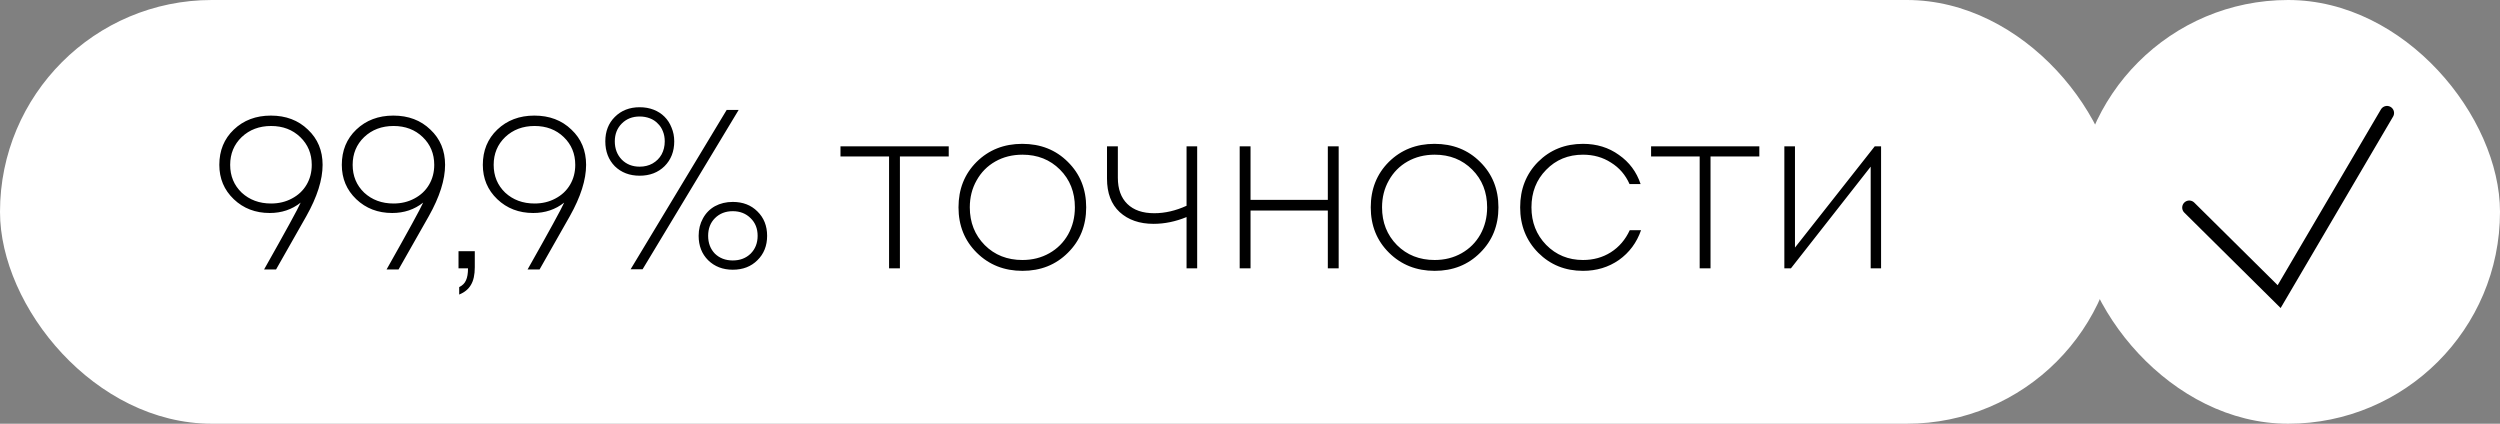
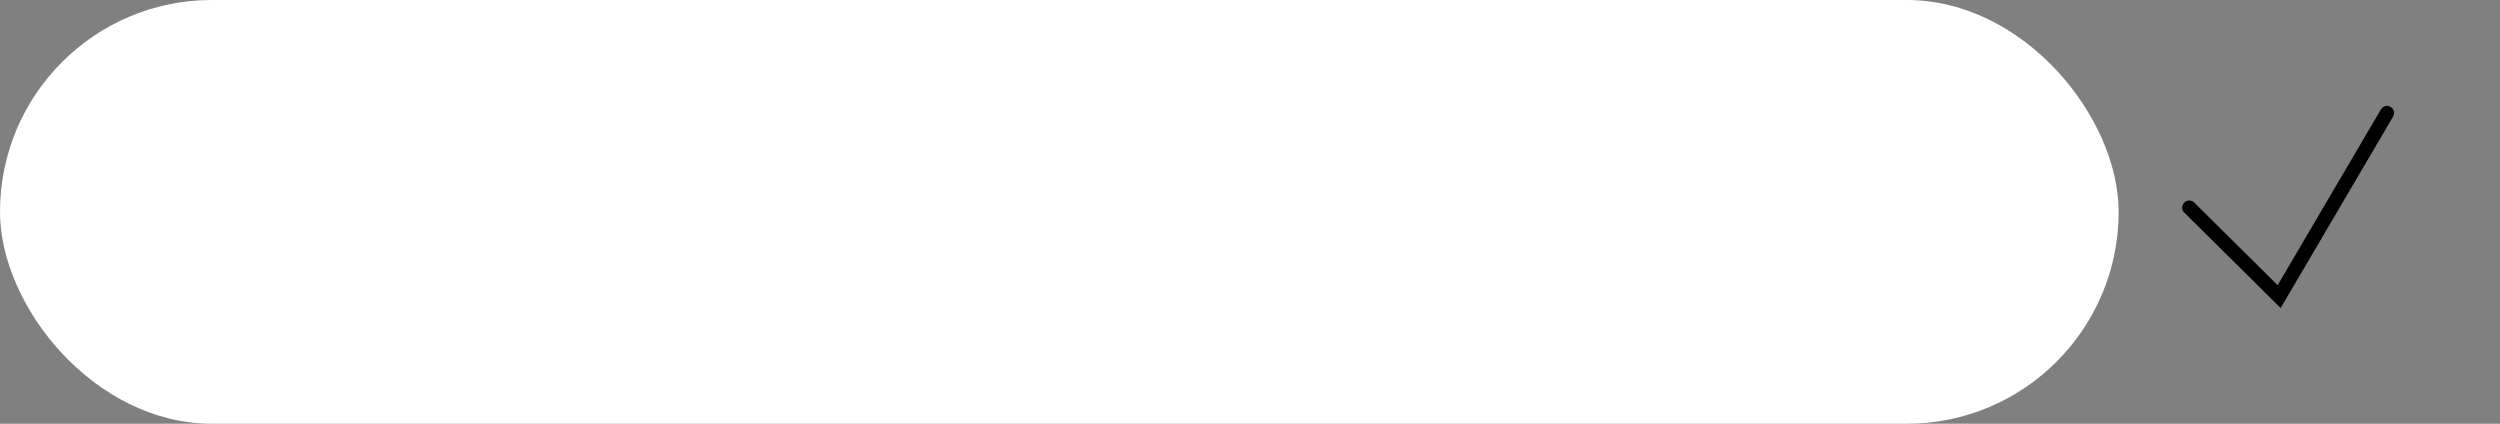
<svg xmlns="http://www.w3.org/2000/svg" width="177" height="30" viewBox="0 0 177 30" fill="none">
  <rect x="0" y="0" width="177" height="30" fill="#808080" stroke="none" />
  <rect width="150" height="30" rx="15" fill="white" />
-   <path d="M16.552 9.176C17.245 8.515 18.12 8.184 19.176 8.184C20.243 8.184 21.117 8.515 21.8 9.176C22.493 9.827 22.84 10.659 22.84 11.672C22.84 12.728 22.456 13.939 21.688 15.304L19.544 19.08H18.696C20.232 16.36 21.096 14.781 21.288 14.344C20.669 14.835 19.939 15.08 19.096 15.08C18.083 15.08 17.235 14.755 16.552 14.104C15.869 13.453 15.528 12.643 15.528 11.672C15.528 10.659 15.869 9.827 16.552 9.176ZM17.112 9.704C16.568 10.227 16.296 10.883 16.296 11.672C16.296 12.461 16.568 13.117 17.112 13.64C17.667 14.152 18.36 14.408 19.192 14.408C19.736 14.408 20.227 14.291 20.664 14.056C21.112 13.821 21.459 13.496 21.704 13.08C21.949 12.664 22.072 12.195 22.072 11.672C22.072 10.883 21.8 10.227 21.256 9.704C20.712 9.181 20.024 8.92 19.192 8.92C18.36 8.92 17.667 9.181 17.112 9.704ZM25.224 9.176C25.917 8.515 26.792 8.184 27.848 8.184C28.915 8.184 29.789 8.515 30.472 9.176C31.165 9.827 31.512 10.659 31.512 11.672C31.512 12.728 31.128 13.939 30.36 15.304L28.216 19.08H27.368C28.904 16.36 29.768 14.781 29.96 14.344C29.341 14.835 28.61 15.08 27.768 15.08C26.755 15.08 25.907 14.755 25.224 14.104C24.541 13.453 24.2 12.643 24.2 11.672C24.2 10.659 24.541 9.827 25.224 9.176ZM25.784 9.704C25.24 10.227 24.968 10.883 24.968 11.672C24.968 12.461 25.24 13.117 25.784 13.64C26.338 14.152 27.032 14.408 27.864 14.408C28.408 14.408 28.898 14.291 29.336 14.056C29.784 13.821 30.131 13.496 30.376 13.08C30.621 12.664 30.744 12.195 30.744 11.672C30.744 10.883 30.472 10.227 29.928 9.704C29.384 9.181 28.696 8.92 27.864 8.92C27.032 8.92 26.338 9.181 25.784 9.704ZM32.511 20.856V20.328C32.746 20.211 32.906 20.051 32.991 19.848C33.087 19.645 33.135 19.363 33.135 19H32.463V17.784H33.615V18.92C33.615 19.453 33.524 19.869 33.343 20.168C33.172 20.467 32.895 20.696 32.511 20.856ZM35.208 9.176C35.902 8.515 36.776 8.184 37.832 8.184C38.899 8.184 39.774 8.515 40.456 9.176C41.15 9.827 41.496 10.659 41.496 11.672C41.496 12.728 41.112 13.939 40.344 15.304L38.2 19.08H37.352C38.888 16.36 39.752 14.781 39.944 14.344C39.326 14.835 38.595 15.08 37.752 15.08C36.739 15.08 35.891 14.755 35.208 14.104C34.526 13.453 34.184 12.643 34.184 11.672C34.184 10.659 34.526 9.827 35.208 9.176ZM35.768 9.704C35.224 10.227 34.952 10.883 34.952 11.672C34.952 12.461 35.224 13.117 35.768 13.64C36.323 14.152 37.016 14.408 37.848 14.408C38.392 14.408 38.883 14.291 39.32 14.056C39.768 13.821 40.115 13.496 40.36 13.08C40.606 12.664 40.728 12.195 40.728 11.672C40.728 10.883 40.456 10.227 39.912 9.704C39.368 9.181 38.68 8.92 37.848 8.92C37.016 8.92 36.323 9.181 35.768 9.704ZM45.288 12.44C44.574 12.44 43.987 12.216 43.528 11.768C43.08 11.309 42.856 10.723 42.856 10.008C42.856 9.304 43.08 8.728 43.528 8.28C43.987 7.821 44.574 7.592 45.288 7.592C45.651 7.592 45.981 7.651 46.28 7.768C46.579 7.885 46.835 8.051 47.048 8.264C47.261 8.477 47.427 8.733 47.544 9.032C47.672 9.331 47.736 9.656 47.736 10.008C47.736 10.723 47.507 11.309 47.048 11.768C46.59 12.216 46.003 12.44 45.288 12.44ZM44.648 19.064L51.448 7.784H52.296L45.496 19.064H44.648ZM45.288 11.8C45.63 11.8 45.934 11.725 46.2 11.576C46.477 11.416 46.691 11.203 46.84 10.936C46.989 10.659 47.064 10.349 47.064 10.008C47.064 9.752 47.022 9.517 46.936 9.304C46.851 9.08 46.728 8.893 46.568 8.744C46.419 8.584 46.232 8.461 46.008 8.376C45.784 8.291 45.544 8.248 45.288 8.248C44.776 8.248 44.355 8.413 44.024 8.744C43.694 9.075 43.528 9.496 43.528 10.008C43.528 10.531 43.694 10.963 44.024 11.304C44.355 11.635 44.776 11.8 45.288 11.8ZM53.624 18.424C53.176 18.872 52.595 19.096 51.88 19.096C51.176 19.096 50.595 18.872 50.136 18.424C49.688 17.976 49.464 17.4 49.464 16.696C49.464 16.237 49.566 15.827 49.768 15.464C49.971 15.091 50.254 14.803 50.616 14.6C50.989 14.397 51.411 14.296 51.88 14.296C52.595 14.296 53.176 14.52 53.624 14.968C54.083 15.416 54.312 15.992 54.312 16.696C54.312 17.4 54.083 17.976 53.624 18.424ZM50.616 17.96C50.947 18.28 51.368 18.44 51.88 18.44C52.392 18.44 52.813 18.28 53.144 17.96C53.475 17.629 53.64 17.208 53.64 16.696C53.64 16.184 53.475 15.768 53.144 15.448C52.813 15.117 52.392 14.952 51.88 14.952C51.368 14.952 50.947 15.117 50.616 15.448C50.296 15.768 50.136 16.184 50.136 16.696C50.136 17.208 50.296 17.629 50.616 17.96ZM67.17 10.36V11.08H63.714V19H62.946V11.08H59.506V10.36H67.17ZM72.39 19.176C71.099 19.176 70.022 18.749 69.158 17.896C68.294 17.043 67.862 15.971 67.862 14.68C67.862 13.389 68.288 12.317 69.142 11.464C70.006 10.611 71.083 10.184 72.374 10.184C73.675 10.184 74.752 10.611 75.606 11.464C76.47 12.317 76.902 13.389 76.902 14.68C76.902 15.971 76.47 17.043 75.606 17.896C74.752 18.749 73.68 19.176 72.39 19.176ZM72.39 18.408C73.094 18.408 73.728 18.248 74.294 17.928C74.859 17.608 75.302 17.165 75.622 16.6C75.942 16.024 76.102 15.384 76.102 14.68C76.102 13.603 75.75 12.712 75.046 12.008C74.342 11.304 73.456 10.952 72.39 10.952C71.675 10.952 71.035 11.112 70.47 11.432C69.904 11.752 69.462 12.2 69.142 12.776C68.822 13.341 68.662 13.976 68.662 14.68C68.662 15.747 69.014 16.637 69.718 17.352C70.422 18.056 71.312 18.408 72.39 18.408ZM84.008 10.36H84.76V19H84.008V15.368C83.229 15.688 82.451 15.848 81.672 15.848C80.68 15.848 79.88 15.571 79.272 15.016C78.674 14.461 78.376 13.672 78.376 12.648V10.36H79.144V12.584C79.144 13.384 79.368 14.003 79.816 14.44C80.264 14.877 80.898 15.096 81.72 15.096C82.477 15.096 83.24 14.92 84.008 14.568V10.36ZM94.01 10.36H94.778V19H94.01V14.904H88.538V19H87.77V10.36H88.538V14.152H94.01V10.36ZM101.577 19.176C100.287 19.176 99.209 18.749 98.345 17.896C97.481 17.043 97.049 15.971 97.049 14.68C97.049 13.389 97.476 12.317 98.329 11.464C99.193 10.611 100.271 10.184 101.561 10.184C102.863 10.184 103.94 10.611 104.793 11.464C105.657 12.317 106.089 13.389 106.089 14.68C106.089 15.971 105.657 17.043 104.793 17.896C103.94 18.749 102.868 19.176 101.577 19.176ZM101.577 18.408C102.281 18.408 102.916 18.248 103.481 17.928C104.047 17.608 104.489 17.165 104.809 16.6C105.129 16.024 105.289 15.384 105.289 14.68C105.289 13.603 104.937 12.712 104.233 12.008C103.529 11.304 102.644 10.952 101.577 10.952C100.863 10.952 100.223 11.112 99.657 11.432C99.092 11.752 98.649 12.2 98.329 12.776C98.009 13.341 97.849 13.976 97.849 14.68C97.849 15.747 98.201 16.637 98.905 17.352C99.609 18.056 100.5 18.408 101.577 18.408ZM112.075 19.176C110.817 19.176 109.761 18.749 108.907 17.896C108.054 17.032 107.627 15.96 107.627 14.68C107.627 13.389 108.049 12.317 108.891 11.464C109.745 10.611 110.806 10.184 112.075 10.184C113.046 10.184 113.894 10.445 114.619 10.968C115.355 11.48 115.867 12.168 116.155 13.032H115.371C115.083 12.381 114.646 11.875 114.059 11.512C113.483 11.139 112.822 10.952 112.075 10.952C111.03 10.952 110.161 11.309 109.467 12.024C108.774 12.728 108.427 13.613 108.427 14.68C108.427 15.736 108.774 16.621 109.467 17.336C110.171 18.051 111.041 18.408 112.075 18.408C112.811 18.408 113.467 18.227 114.043 17.864C114.63 17.491 115.078 16.968 115.387 16.296H116.187C115.878 17.181 115.355 17.885 114.619 18.408C113.883 18.92 113.035 19.176 112.075 19.176ZM124.561 10.36V11.08H121.105V19H120.337V11.08H116.897V10.36H124.561ZM132.732 10.36H133.18V19H132.444V11.8L126.796 19H126.332V10.36H127.084V17.528L132.732 10.36Z" fill="black" />
-   <rect x="147" width="30" height="30" rx="15" fill="white" />
  <path d="M155 14.697L161.364 21L169 8" stroke="black" stroke-linecap="round" />
</svg>